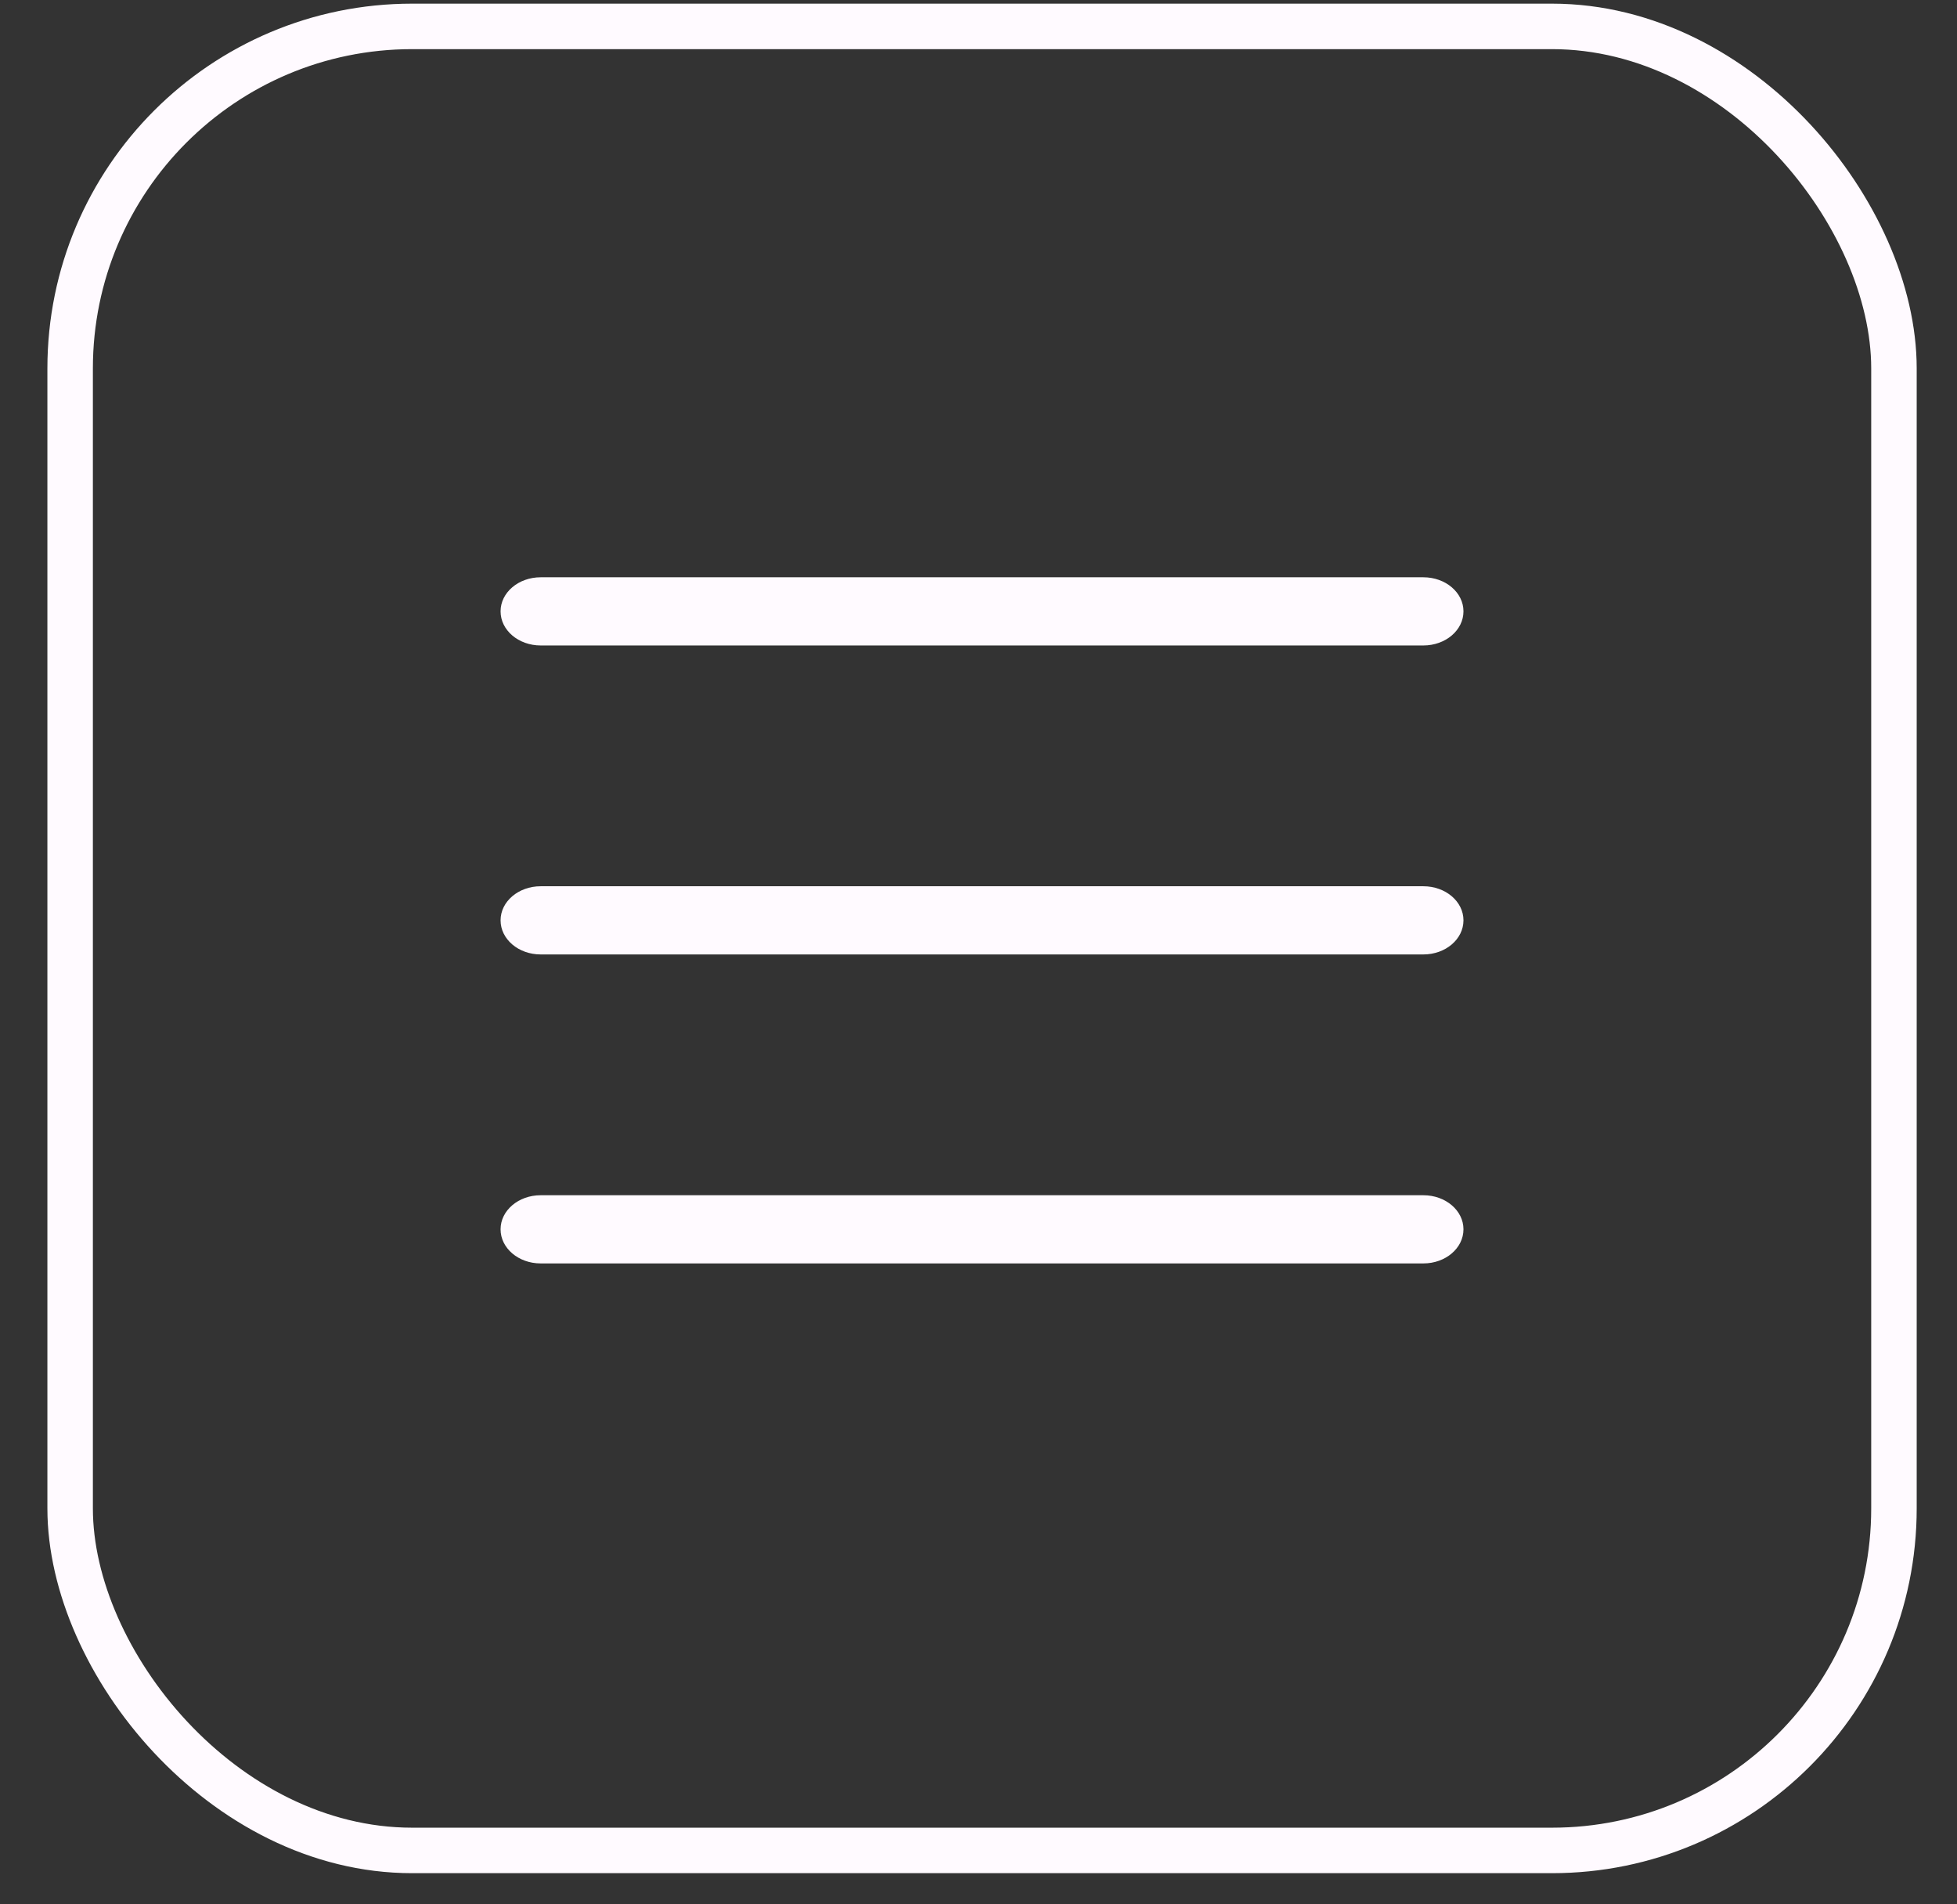
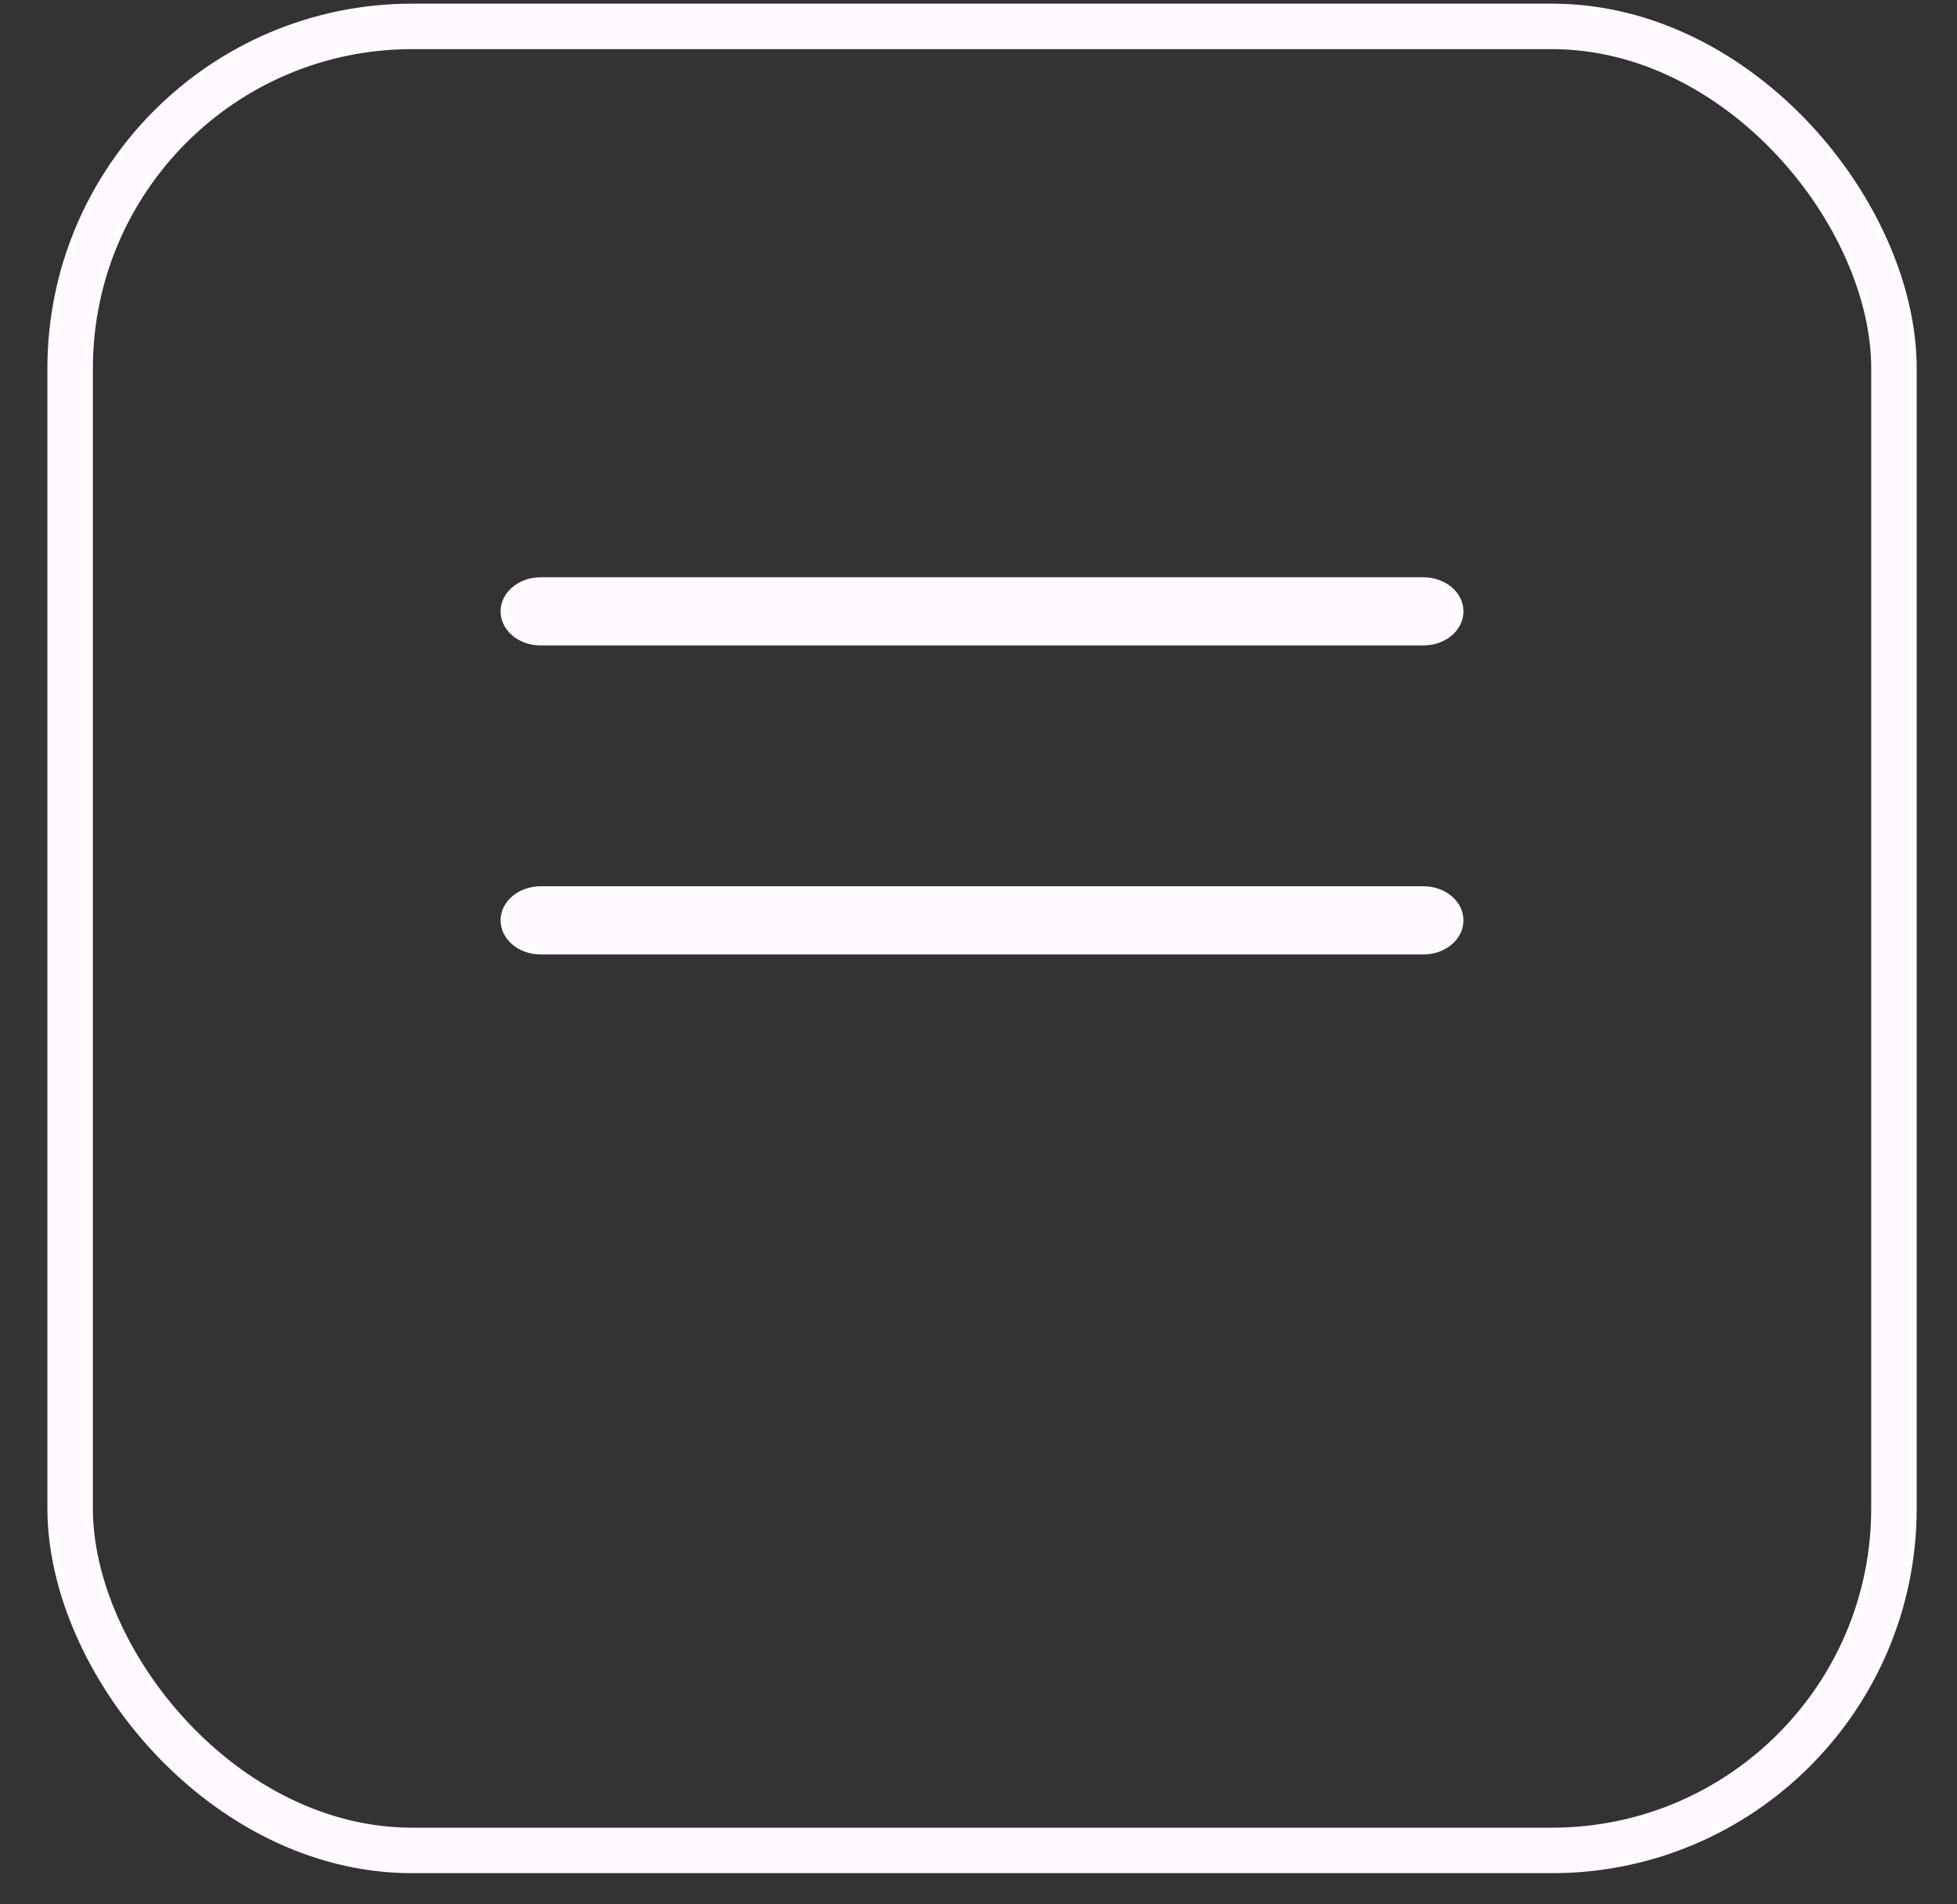
<svg xmlns="http://www.w3.org/2000/svg" width="37" height="36" viewBox="0 0 37 36" fill="none">
  <rect x="0" y="0" width="37" height="36" fill="#333333" stroke="none" />
  <rect x="1.326" y="0.499" width="34.482" height="34.482" rx="6.466" stroke="#FFFAFF" stroke-width="0.86" />
  <g clip-path="url(#clip0_4245_309)">
    <path d="M26.911 16.754H10.222C9.803 16.754 9.464 17.042 9.464 17.398C9.464 17.755 9.803 18.043 10.222 18.043H26.911C27.33 18.043 27.669 17.755 27.669 17.398C27.669 17.042 27.33 16.754 26.911 16.754Z" fill="#FFFAFF" />
    <path d="M26.911 10.913H10.222C9.803 10.913 9.464 11.201 9.464 11.557C9.464 11.914 9.803 12.202 10.222 12.202H26.911C27.33 12.202 27.669 11.914 27.669 11.557C27.669 11.201 27.33 10.913 26.911 10.913Z" fill="#FFFAFF" />
-     <path d="M26.911 22.595H10.222C9.803 22.595 9.464 22.883 9.464 23.239C9.464 23.596 9.803 23.884 10.222 23.884H26.911C27.33 23.884 27.669 23.596 27.669 23.239C27.669 22.883 27.33 22.595 26.911 22.595Z" fill="#FFFAFF" />
  </g>
  <defs>
    <clipPath id="clip0_4245_309">
      <rect width="18.206" height="18.206" fill="white" transform="translate(9.464 8.637)" />
    </clipPath>
  </defs>
</svg>